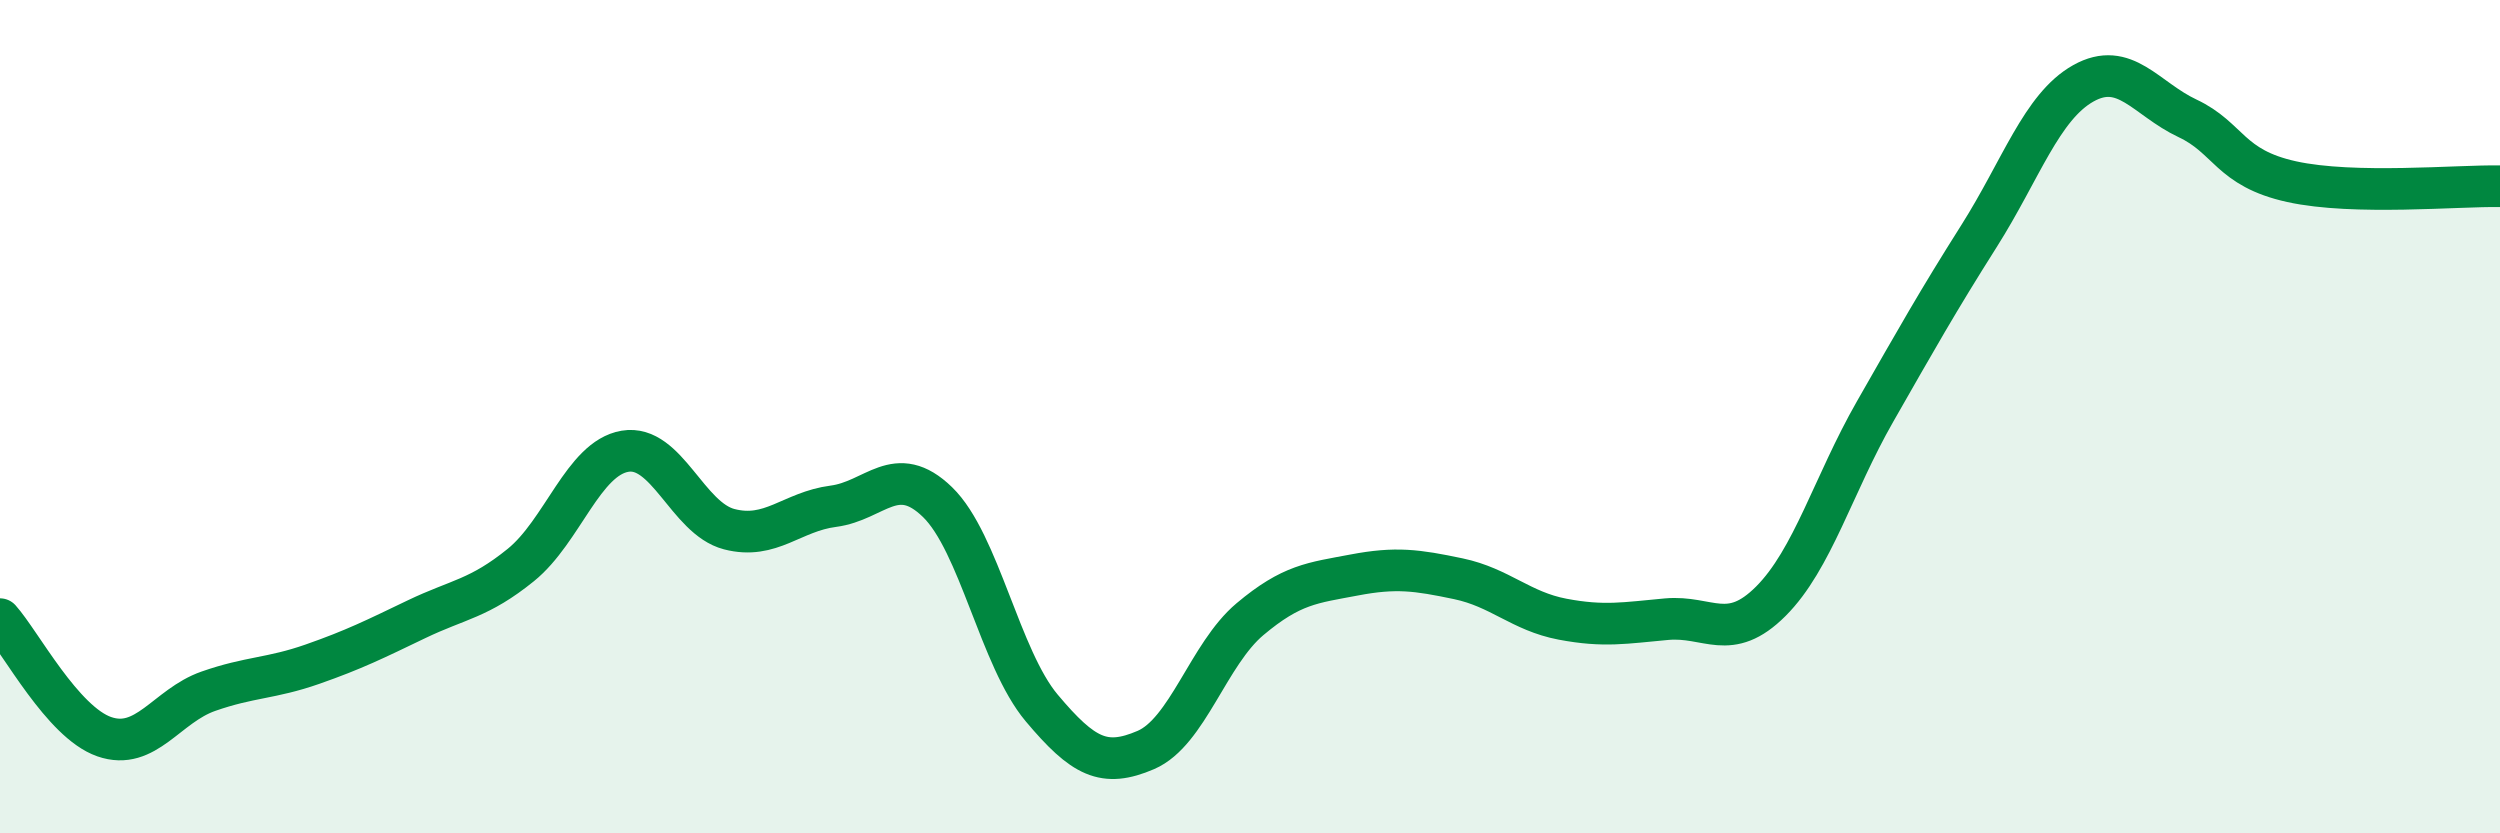
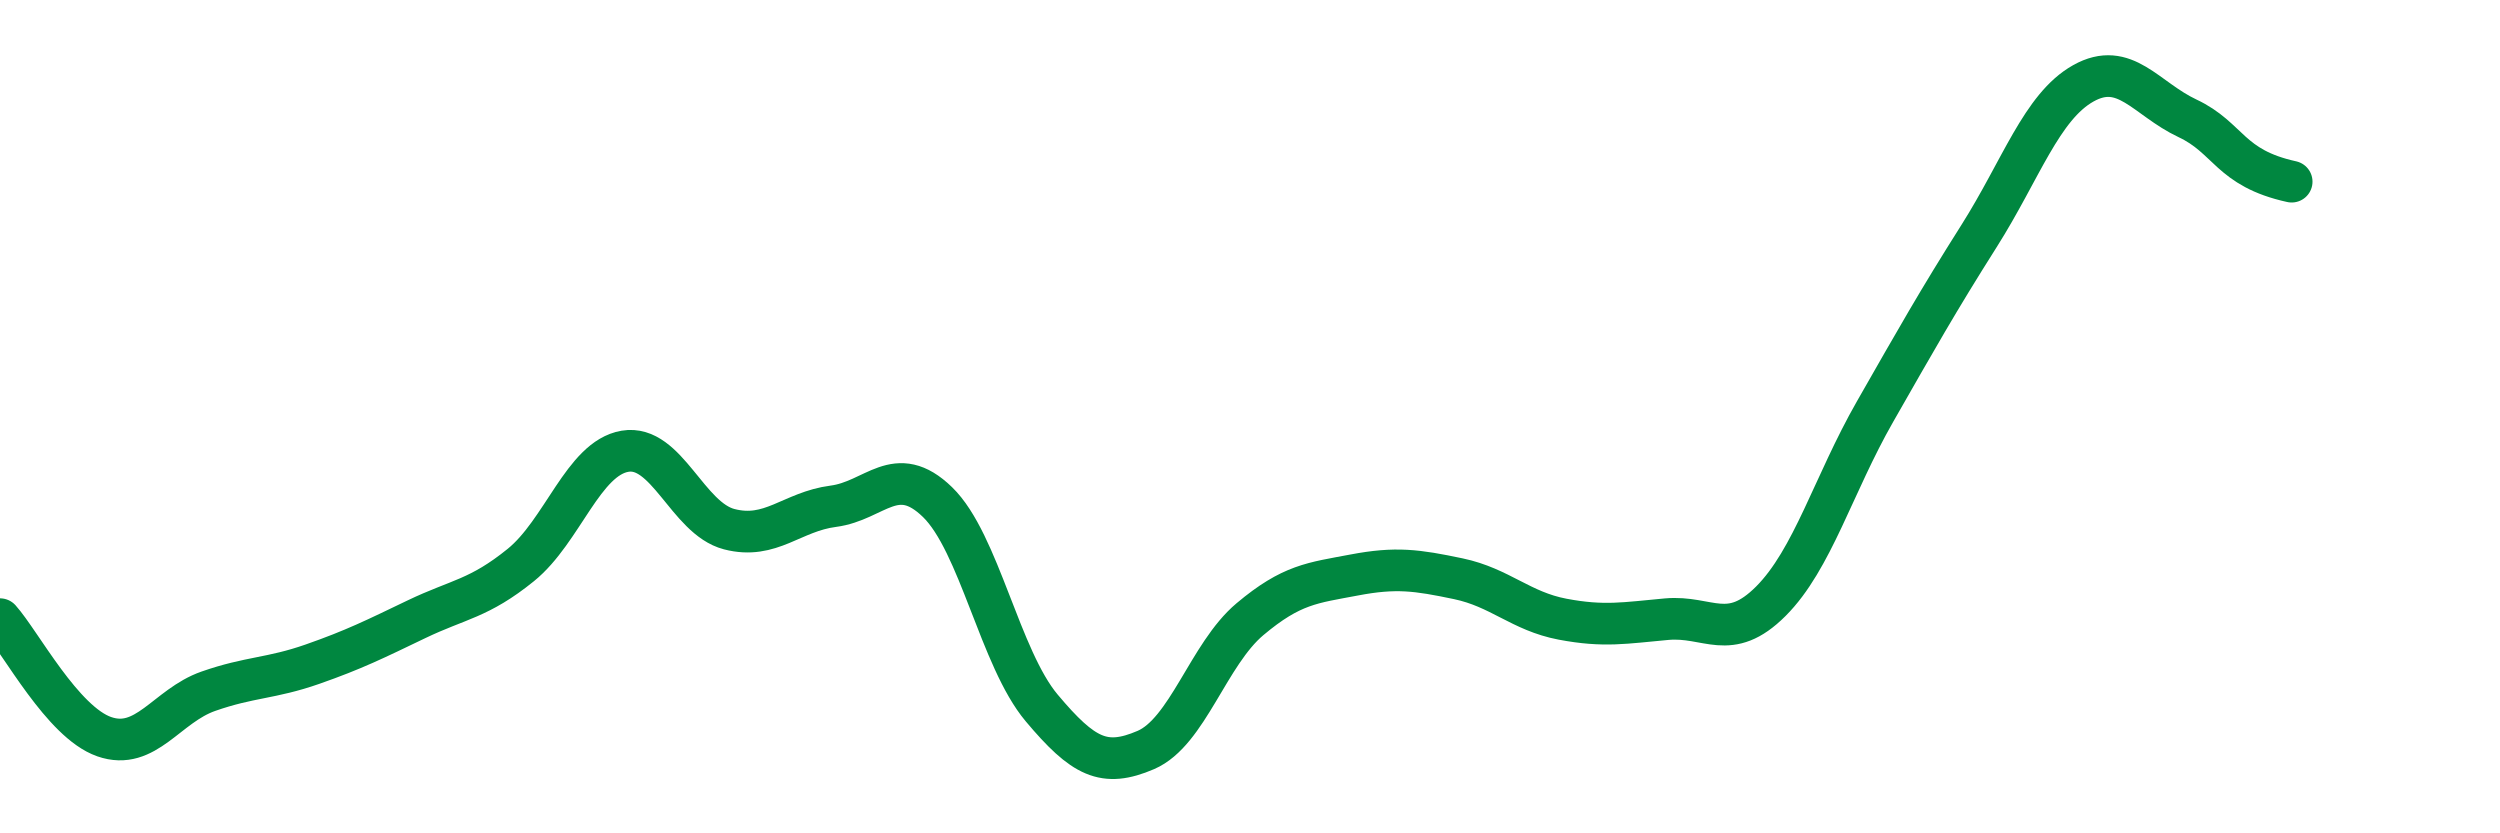
<svg xmlns="http://www.w3.org/2000/svg" width="60" height="20" viewBox="0 0 60 20">
-   <path d="M 0,14.86 C 0.5,15.42 1.5,17.33 2.5,17.68 C 3.5,18.03 4,16.94 5,16.59 C 6,16.24 6.5,16.29 7.5,15.94 C 8.5,15.59 9,15.34 10,14.86 C 11,14.38 11.5,14.37 12.5,13.56 C 13.5,12.75 14,11 15,10.83 C 16,10.66 16.5,12.44 17.5,12.7 C 18.5,12.96 19,12.28 20,12.15 C 21,12.02 21.5,11.08 22.5,12.05 C 23.5,13.02 24,15.8 25,16.99 C 26,18.18 26.5,18.43 27.5,18 C 28.5,17.57 29,15.7 30,14.86 C 31,14.02 31.5,13.99 32.5,13.8 C 33.5,13.61 34,13.68 35,13.89 C 36,14.1 36.5,14.67 37.5,14.86 C 38.5,15.05 39,14.95 40,14.86 C 41,14.77 41.5,15.43 42.5,14.43 C 43.5,13.43 44,11.63 45,9.88 C 46,8.13 46.5,7.24 47.5,5.66 C 48.5,4.08 49,2.56 50,2 C 51,1.44 51.5,2.37 52.5,2.84 C 53.5,3.31 53.5,4.03 55,4.36 C 56.5,4.69 59,4.45 60,4.47L60 20L0 20Z" fill="#008740" opacity="0.1" stroke-linecap="round" stroke-linejoin="round" />
-   <path d="M 0,14.86 C 0.5,15.42 1.5,17.33 2.5,17.68 C 3.5,18.03 4,16.94 5,16.59 C 6,16.24 6.5,16.29 7.5,15.94 C 8.5,15.59 9,15.34 10,14.86 C 11,14.38 11.5,14.37 12.5,13.56 C 13.5,12.75 14,11 15,10.83 C 16,10.66 16.5,12.44 17.5,12.7 C 18.5,12.96 19,12.28 20,12.15 C 21,12.02 21.5,11.08 22.5,12.05 C 23.5,13.02 24,15.8 25,16.99 C 26,18.18 26.5,18.43 27.5,18 C 28.5,17.57 29,15.7 30,14.86 C 31,14.02 31.5,13.99 32.5,13.8 C 33.5,13.61 34,13.68 35,13.89 C 36,14.1 36.5,14.67 37.5,14.86 C 38.5,15.05 39,14.95 40,14.86 C 41,14.77 41.5,15.43 42.5,14.43 C 43.5,13.43 44,11.63 45,9.88 C 46,8.13 46.5,7.24 47.5,5.66 C 48.5,4.08 49,2.56 50,2 C 51,1.44 51.5,2.37 52.5,2.84 C 53.5,3.31 53.5,4.03 55,4.36 C 56.5,4.69 59,4.45 60,4.47" stroke="#008740" stroke-width="1" fill="none" stroke-linecap="round" stroke-linejoin="round" />
+   <path d="M 0,14.86 C 0.5,15.42 1.5,17.33 2.5,17.68 C 3.5,18.03 4,16.94 5,16.59 C 6,16.24 6.5,16.29 7.5,15.94 C 8.5,15.59 9,15.34 10,14.86 C 11,14.38 11.5,14.37 12.5,13.56 C 13.5,12.75 14,11 15,10.83 C 16,10.66 16.5,12.44 17.5,12.7 C 18.5,12.96 19,12.28 20,12.15 C 21,12.02 21.5,11.08 22.5,12.05 C 23.5,13.02 24,15.8 25,16.99 C 26,18.18 26.5,18.43 27.5,18 C 28.5,17.57 29,15.7 30,14.86 C 31,14.02 31.5,13.99 32.5,13.8 C 33.5,13.61 34,13.68 35,13.89 C 36,14.1 36.5,14.67 37.5,14.86 C 38.5,15.05 39,14.95 40,14.86 C 41,14.77 41.5,15.43 42.5,14.43 C 43.5,13.43 44,11.63 45,9.88 C 46,8.13 46.5,7.24 47.5,5.66 C 48.5,4.08 49,2.56 50,2 C 51,1.44 51.5,2.37 52.5,2.84 C 53.5,3.31 53.5,4.03 55,4.36 " stroke="#008740" stroke-width="1" fill="none" stroke-linecap="round" stroke-linejoin="round" />
</svg>